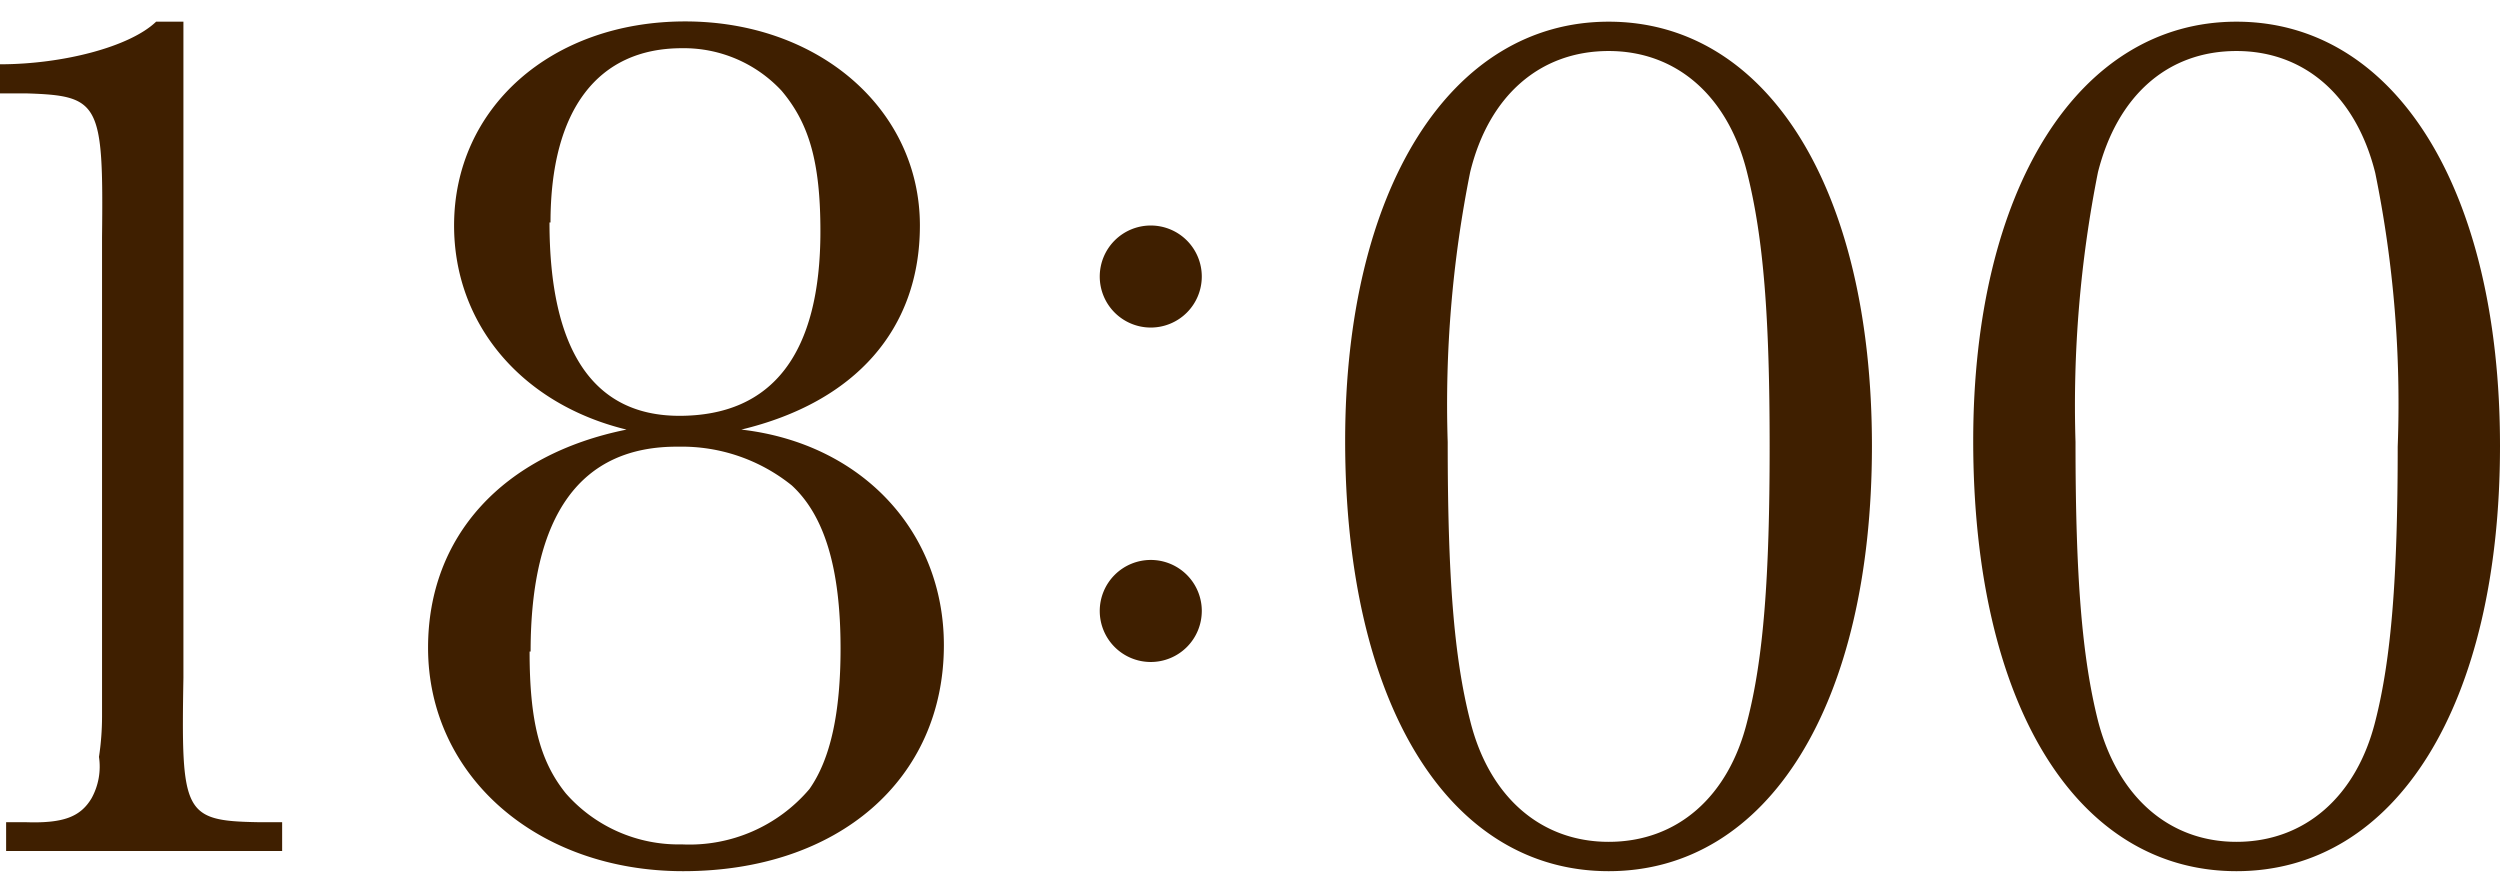
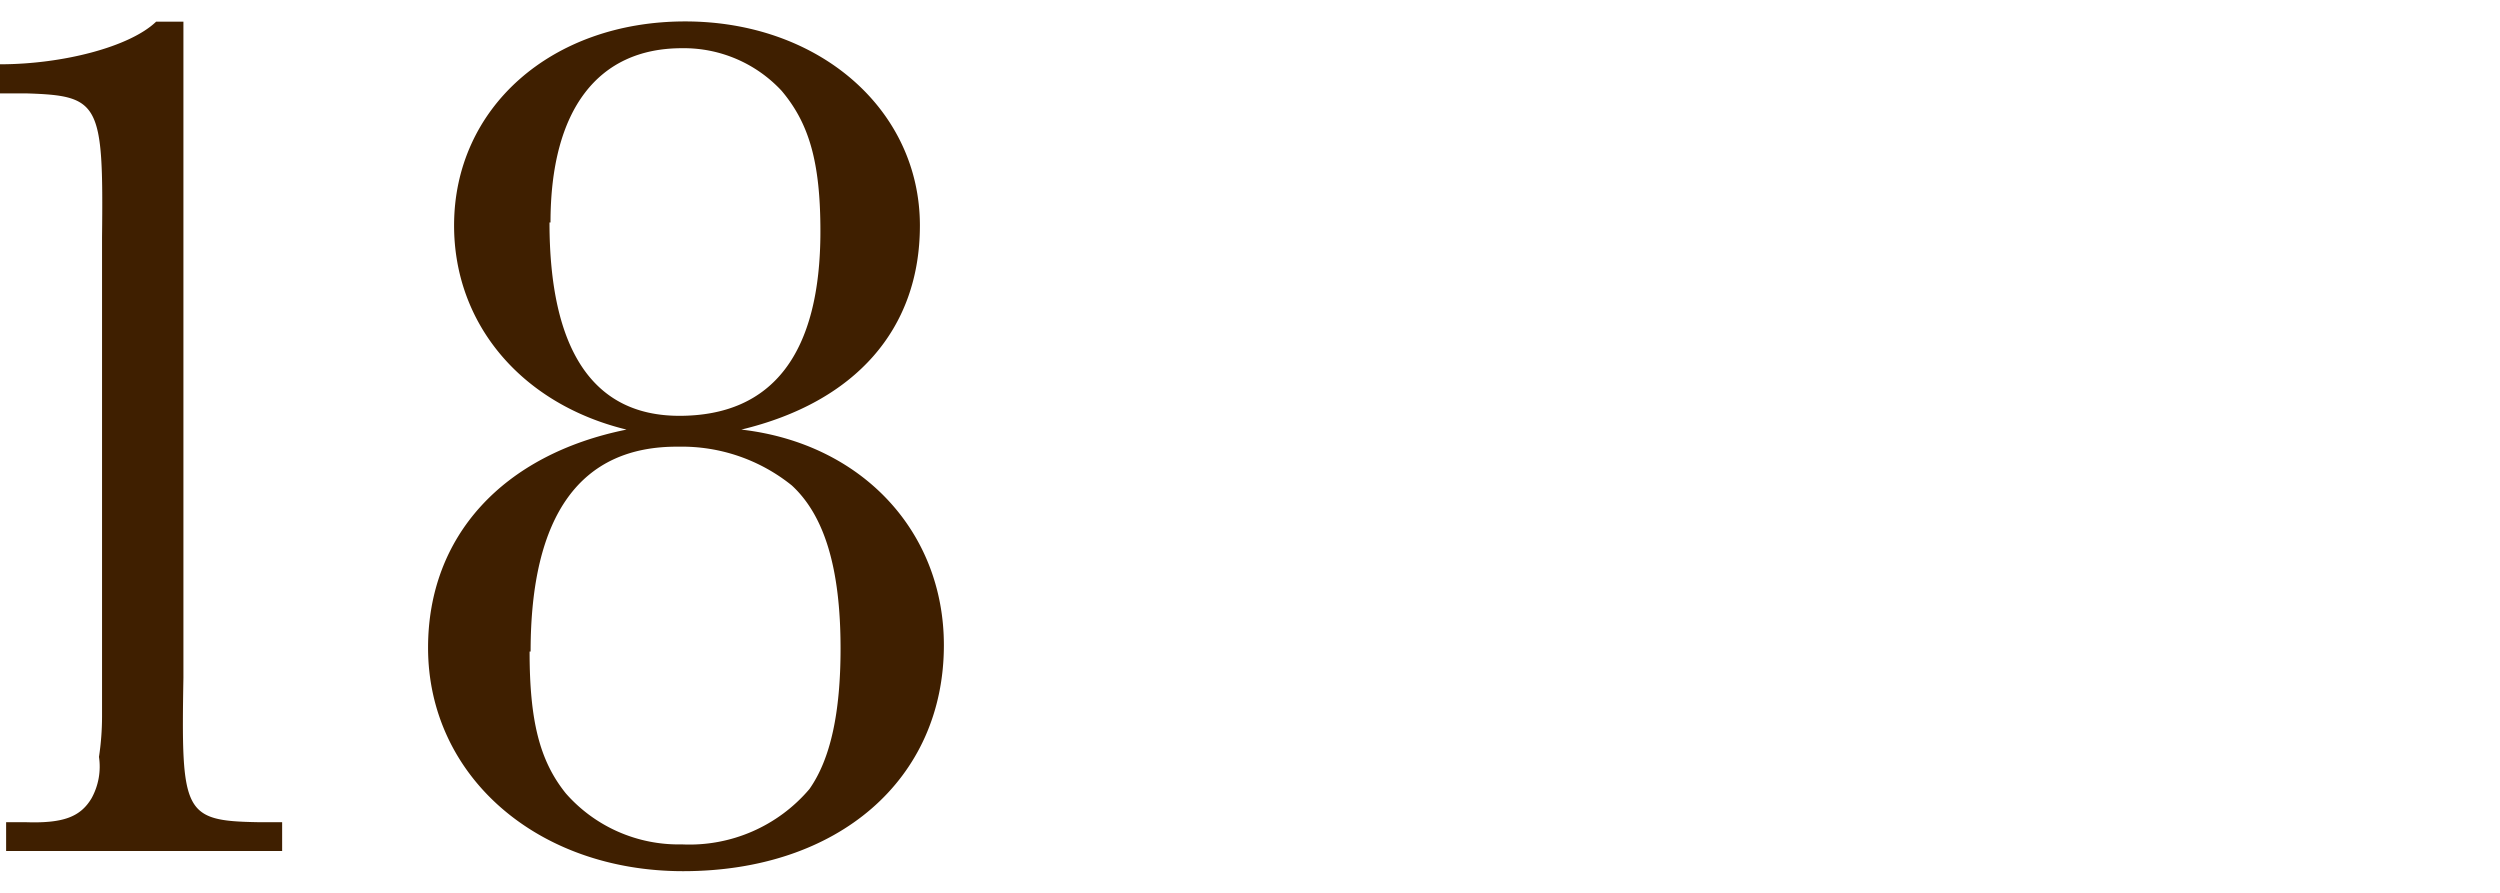
<svg xmlns="http://www.w3.org/2000/svg" viewBox="0 0 98 35">
  <defs>
    <style>.cls-1{fill:#3f1f00;}.cls-2{fill:none;}</style>
  </defs>
  <g id="レイヤー_2" data-name="レイヤー 2">
    <g id="contents">
      <path class="cls-1" d="M7.19.85V26.57c-.09,5.31,0,5.61,2.94,5.66h.93v1.13H.24V32.23H1c1.47.05,2.15-.2,2.59-.94a2.57,2.57,0,0,0,.29-1.62A10.62,10.62,0,0,0,4,28.1V9.31C4.06,4,3.91,3.75,1,3.66H0V2.52c2.45,0,5.09-.68,6.12-1.67Z" />
      <path class="cls-1" d="M37,25.29c0,5.27-4.15,8.86-10.22,8.86-5.73,0-10-3.74-10-8.76,0-4.37,2.93-7.57,7.78-8.55-4.11-1-6.76-4.13-6.76-8,0-4.62,3.82-8,9.06-8s9.2,3.45,9.2,8c0,4.08-2.55,6.93-7,8C33.77,17.38,37,20.82,37,25.29Zm-16.24.25c0,2.71.39,4.28,1.42,5.56a5.88,5.88,0,0,0,4.55,2,6.17,6.17,0,0,0,5-2.17c.83-1.18,1.22-3,1.22-5.51,0-3.14-.63-5.21-1.91-6.39a6.87,6.87,0,0,0-4.45-1.52C22.76,17.48,20.8,20.18,20.8,25.54Zm.78-16.82c0,5,1.71,7.58,5.09,7.58,3.67,0,5.53-2.46,5.53-7.23,0-2.71-.44-4.23-1.52-5.51a5.23,5.23,0,0,0-3.91-1.67C23.44,1.89,21.58,4.3,21.58,8.72Z" />
-       <path class="cls-1" d="M47.11,10.84a2,2,0,0,1-2,2,2,2,0,1,1,2-2Zm0,13.11a2,2,0,1,1-2-2A2,2,0,0,1,47.11,24Z" />
-       <path class="cls-1" d="M73.38,17.48c0,10.13-4.06,16.67-10.32,16.67S52.73,27.61,52.73,17.28C52.73,7.44,56.84.85,63.06.85S73.38,7.39,73.38,17.48ZM57.63,6.75a46.23,46.23,0,0,0-.88,10.58c0,5.26.24,8.41.88,10.92C58.36,31.2,60.37,33,63.06,33s4.7-1.77,5.43-4.72c.64-2.46.88-5.66.88-10.77s-.24-8.17-.88-10.73C67.76,3.8,65.75,2,63.06,2S58.36,3.75,57.63,6.75Z" />
-       <path class="cls-1" d="M98,17.48c0,10.13-4.06,16.67-10.33,16.67S77.35,27.61,77.35,17.28C77.35,7.44,81.46.85,87.67.85S98,7.39,98,17.48ZM82.24,6.75a46.82,46.82,0,0,0-.88,10.58c0,5.26.25,8.41.88,10.92C83,31.2,85,33,87.67,33s4.7-1.77,5.44-4.72c.63-2.46.88-5.66.88-10.77a45.19,45.19,0,0,0-.88-10.73C92.37,3.8,90.37,2,87.67,2S83,3.75,82.24,6.75Z" />
-       <rect class="cls-2" width="98" height="35" />
    </g>
  </g>
</svg>